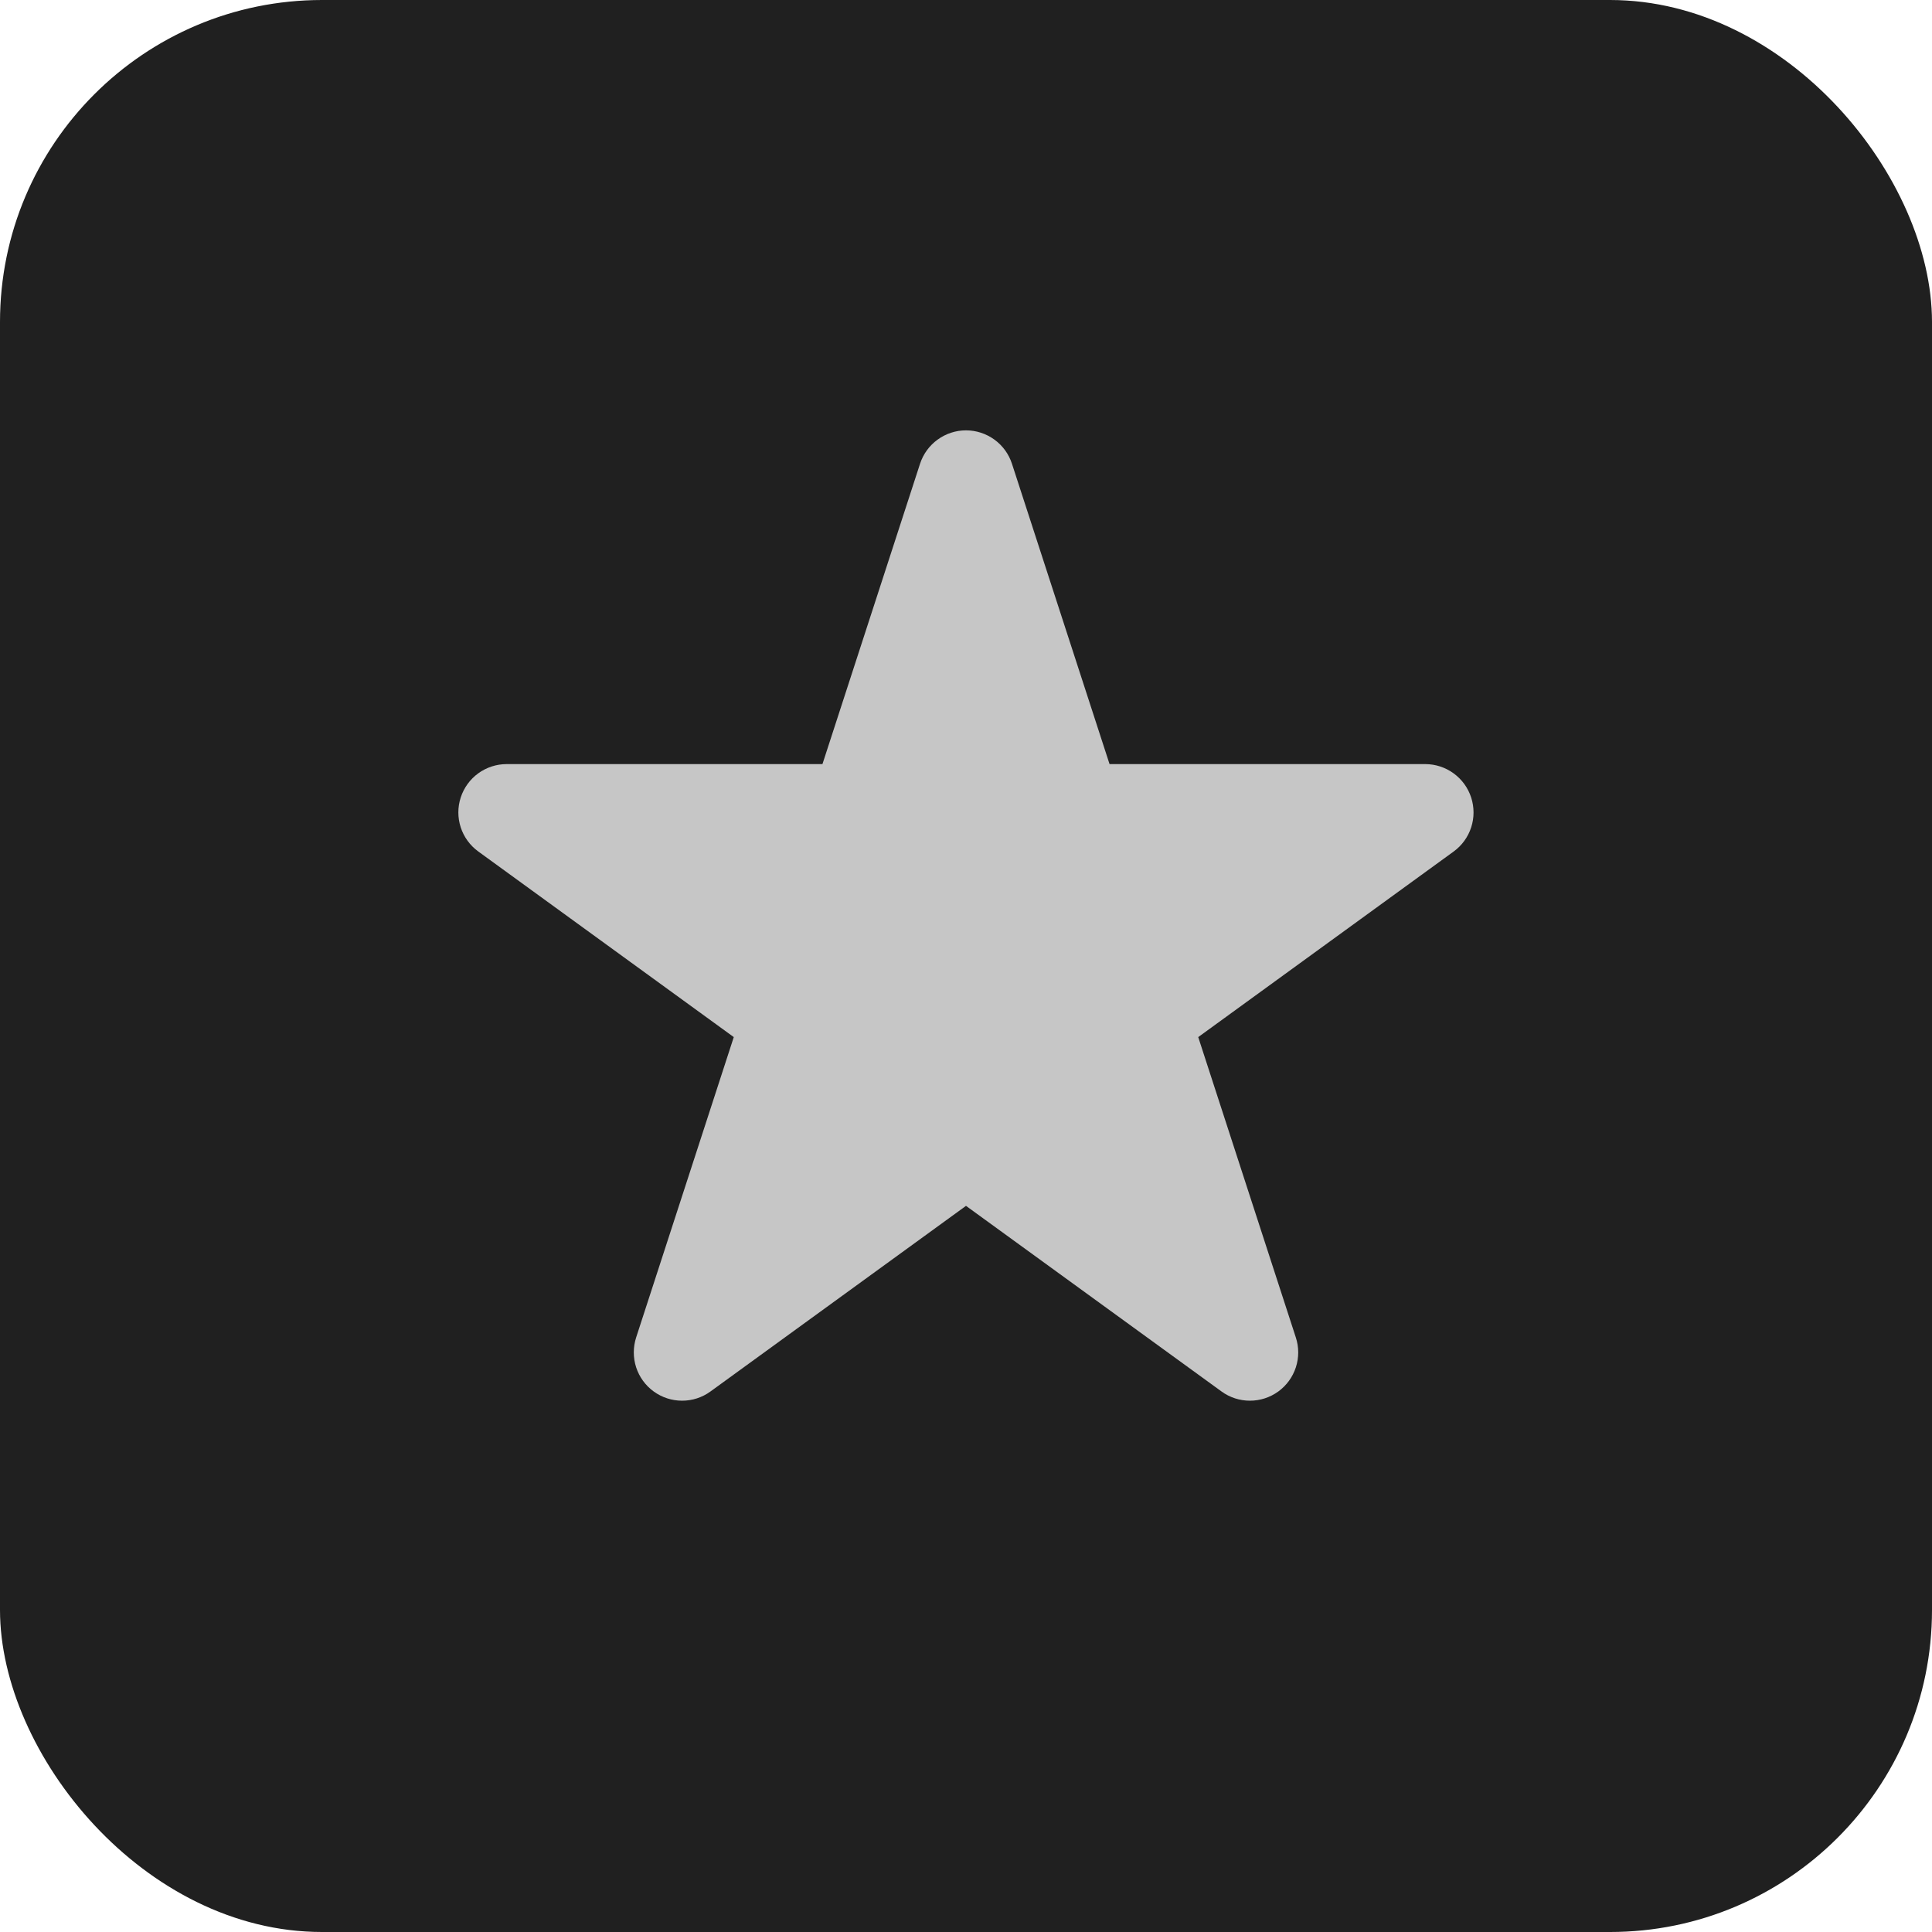
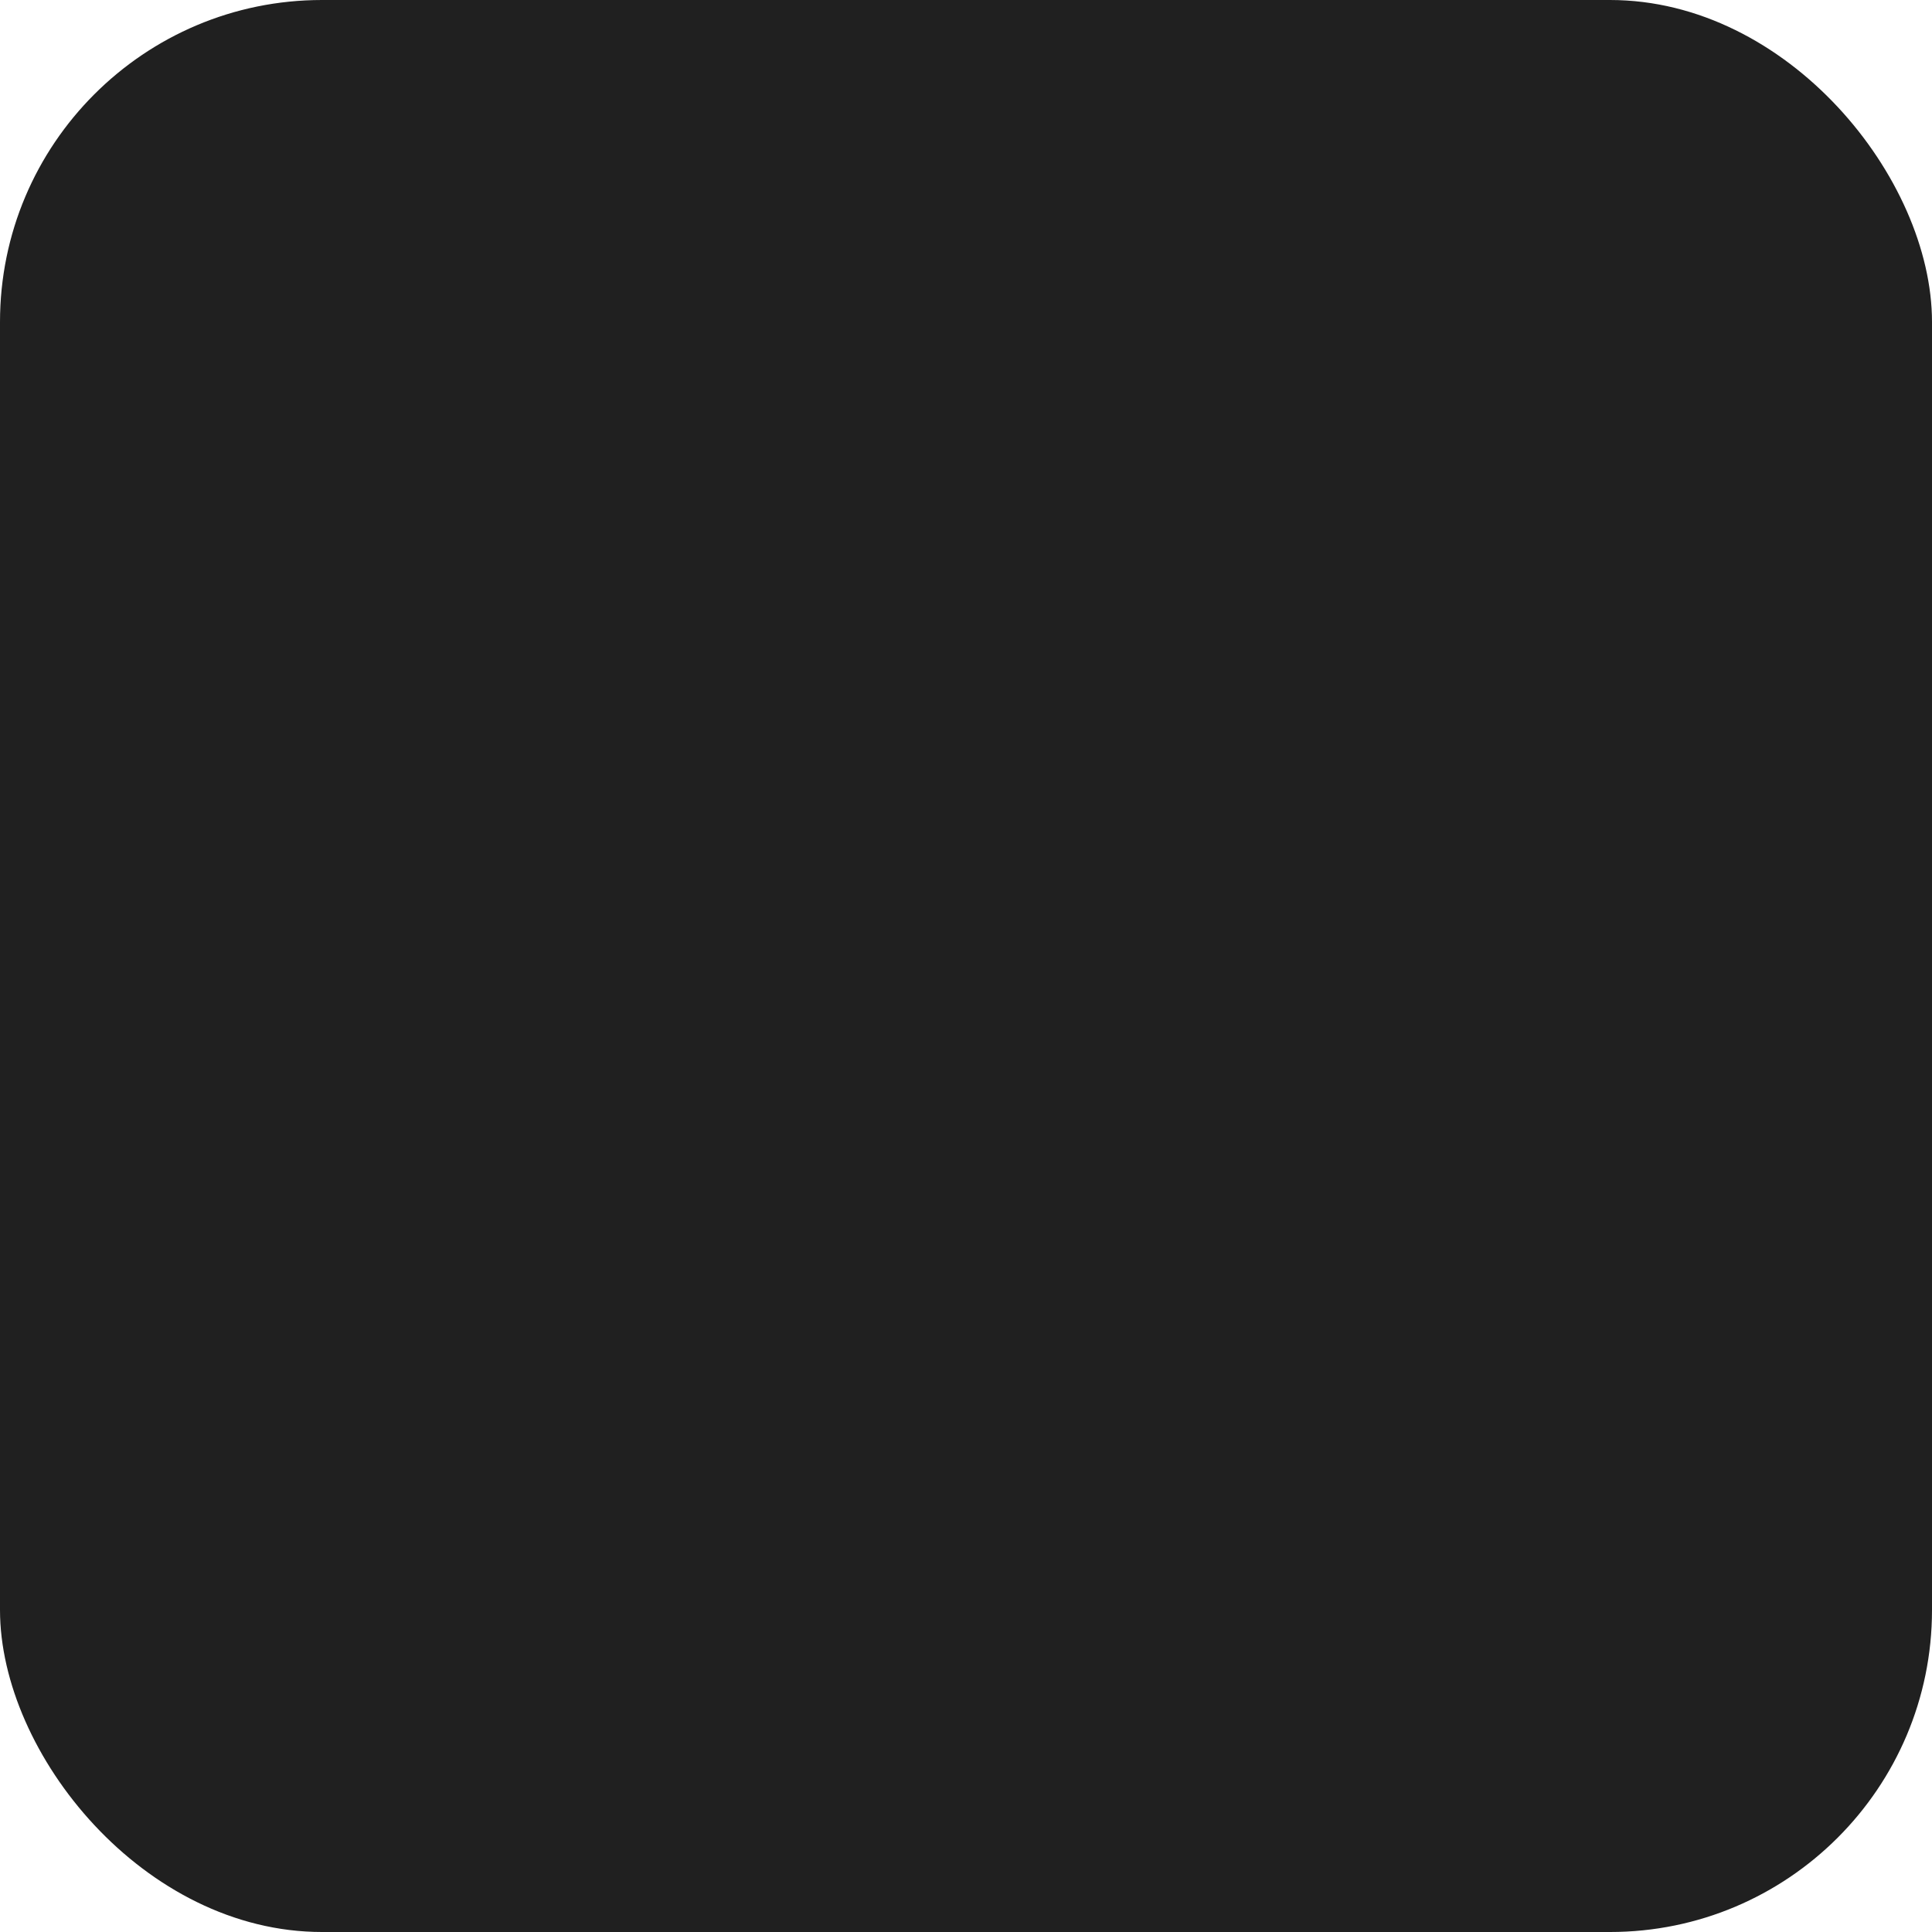
<svg xmlns="http://www.w3.org/2000/svg" width="60" height="60" viewBox="0 0 60 60" fill="none">
  <rect width="60" height="60" rx="10" fill="#202020" />
-   <path d="M31.427 14.401C31.329 14.1 31.138 13.838 30.882 13.652C30.625 13.466 30.317 13.365 30 13.365C29.683 13.365 29.375 13.466 29.119 13.652C28.862 13.838 28.672 14.1 28.573 14.401L25.542 23.73H15.733C15.417 23.73 15.108 23.831 14.852 24.017C14.596 24.203 14.406 24.466 14.308 24.767C14.21 25.068 14.21 25.393 14.308 25.694C14.406 25.995 14.597 26.257 14.853 26.443L22.788 32.208L19.756 41.536C19.659 41.838 19.659 42.162 19.756 42.464C19.854 42.765 20.045 43.028 20.302 43.214C20.558 43.4 20.866 43.5 21.183 43.5C21.5 43.5 21.809 43.4 22.065 43.213L30 37.449L37.935 43.213C38.191 43.4 38.5 43.5 38.817 43.5C39.134 43.5 39.442 43.4 39.699 43.214C39.955 43.028 40.146 42.765 40.244 42.464C40.342 42.162 40.342 41.838 40.243 41.536L37.212 32.208L45.147 26.443C45.402 26.257 45.592 25.994 45.689 25.694C45.787 25.393 45.786 25.069 45.689 24.768C45.591 24.467 45.401 24.205 45.146 24.019C44.891 23.832 44.583 23.731 44.267 23.73H34.458L31.427 14.401Z" fill="#C6C6C6" />
</svg>